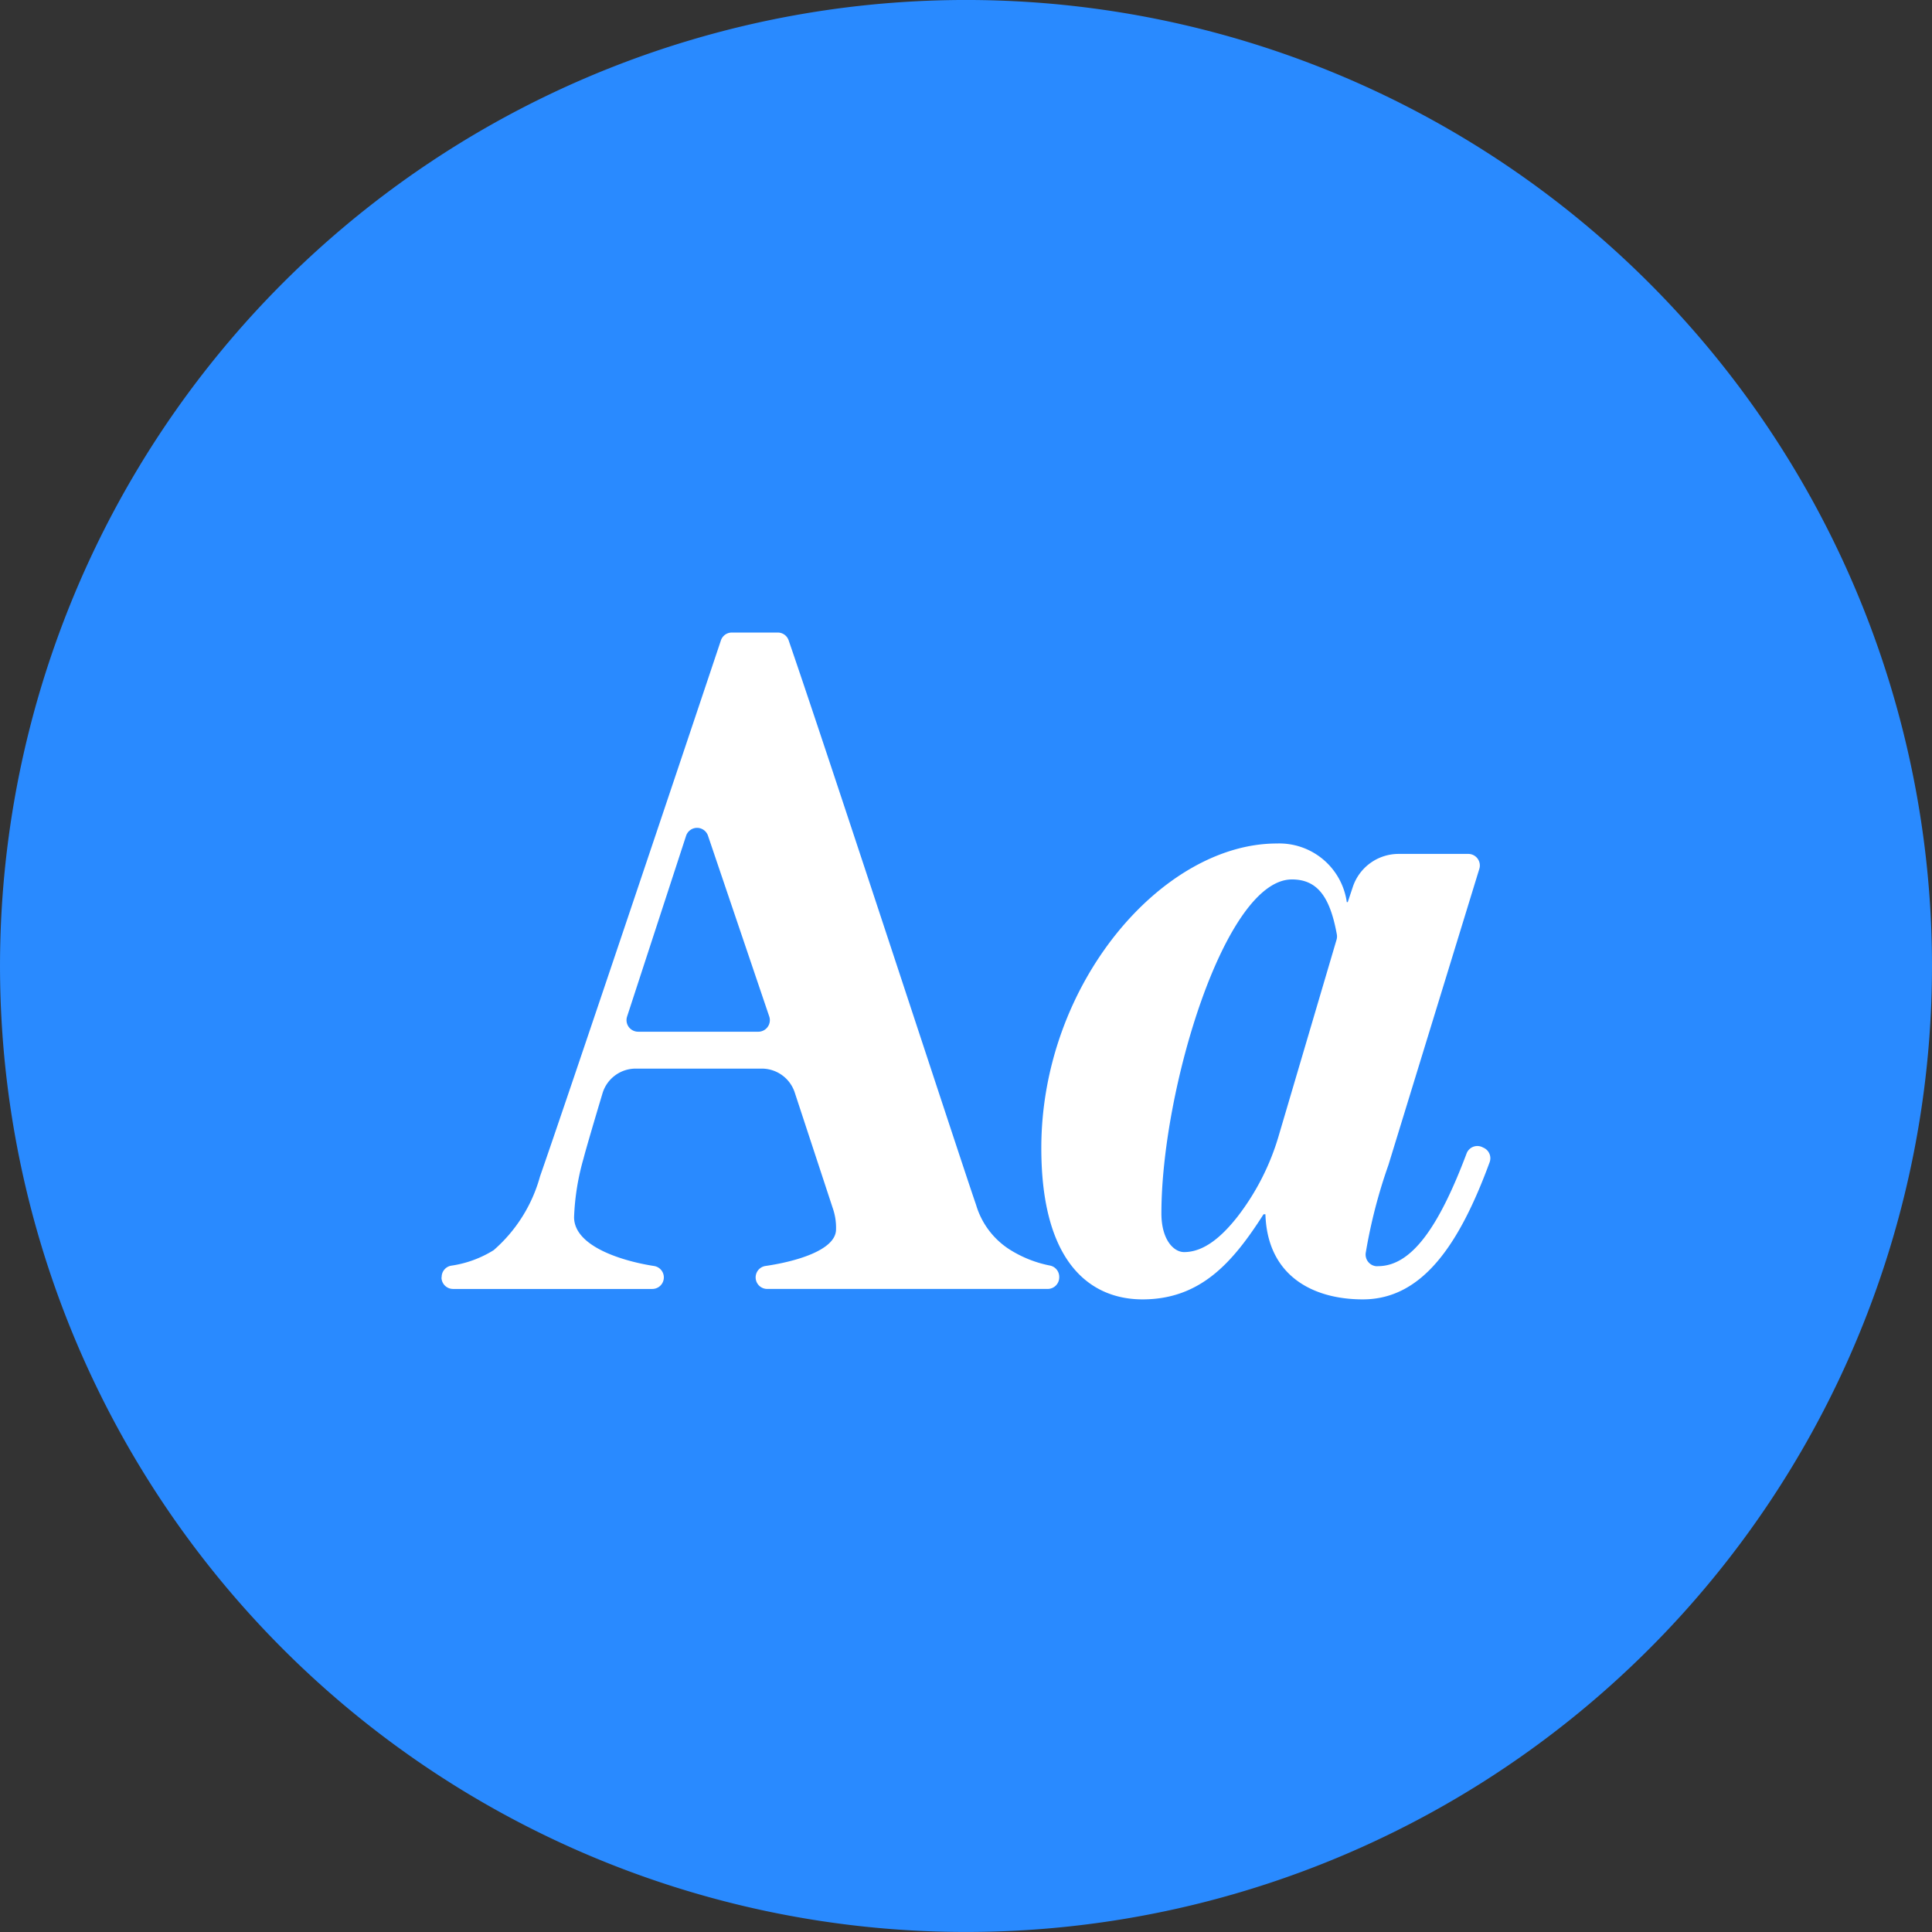
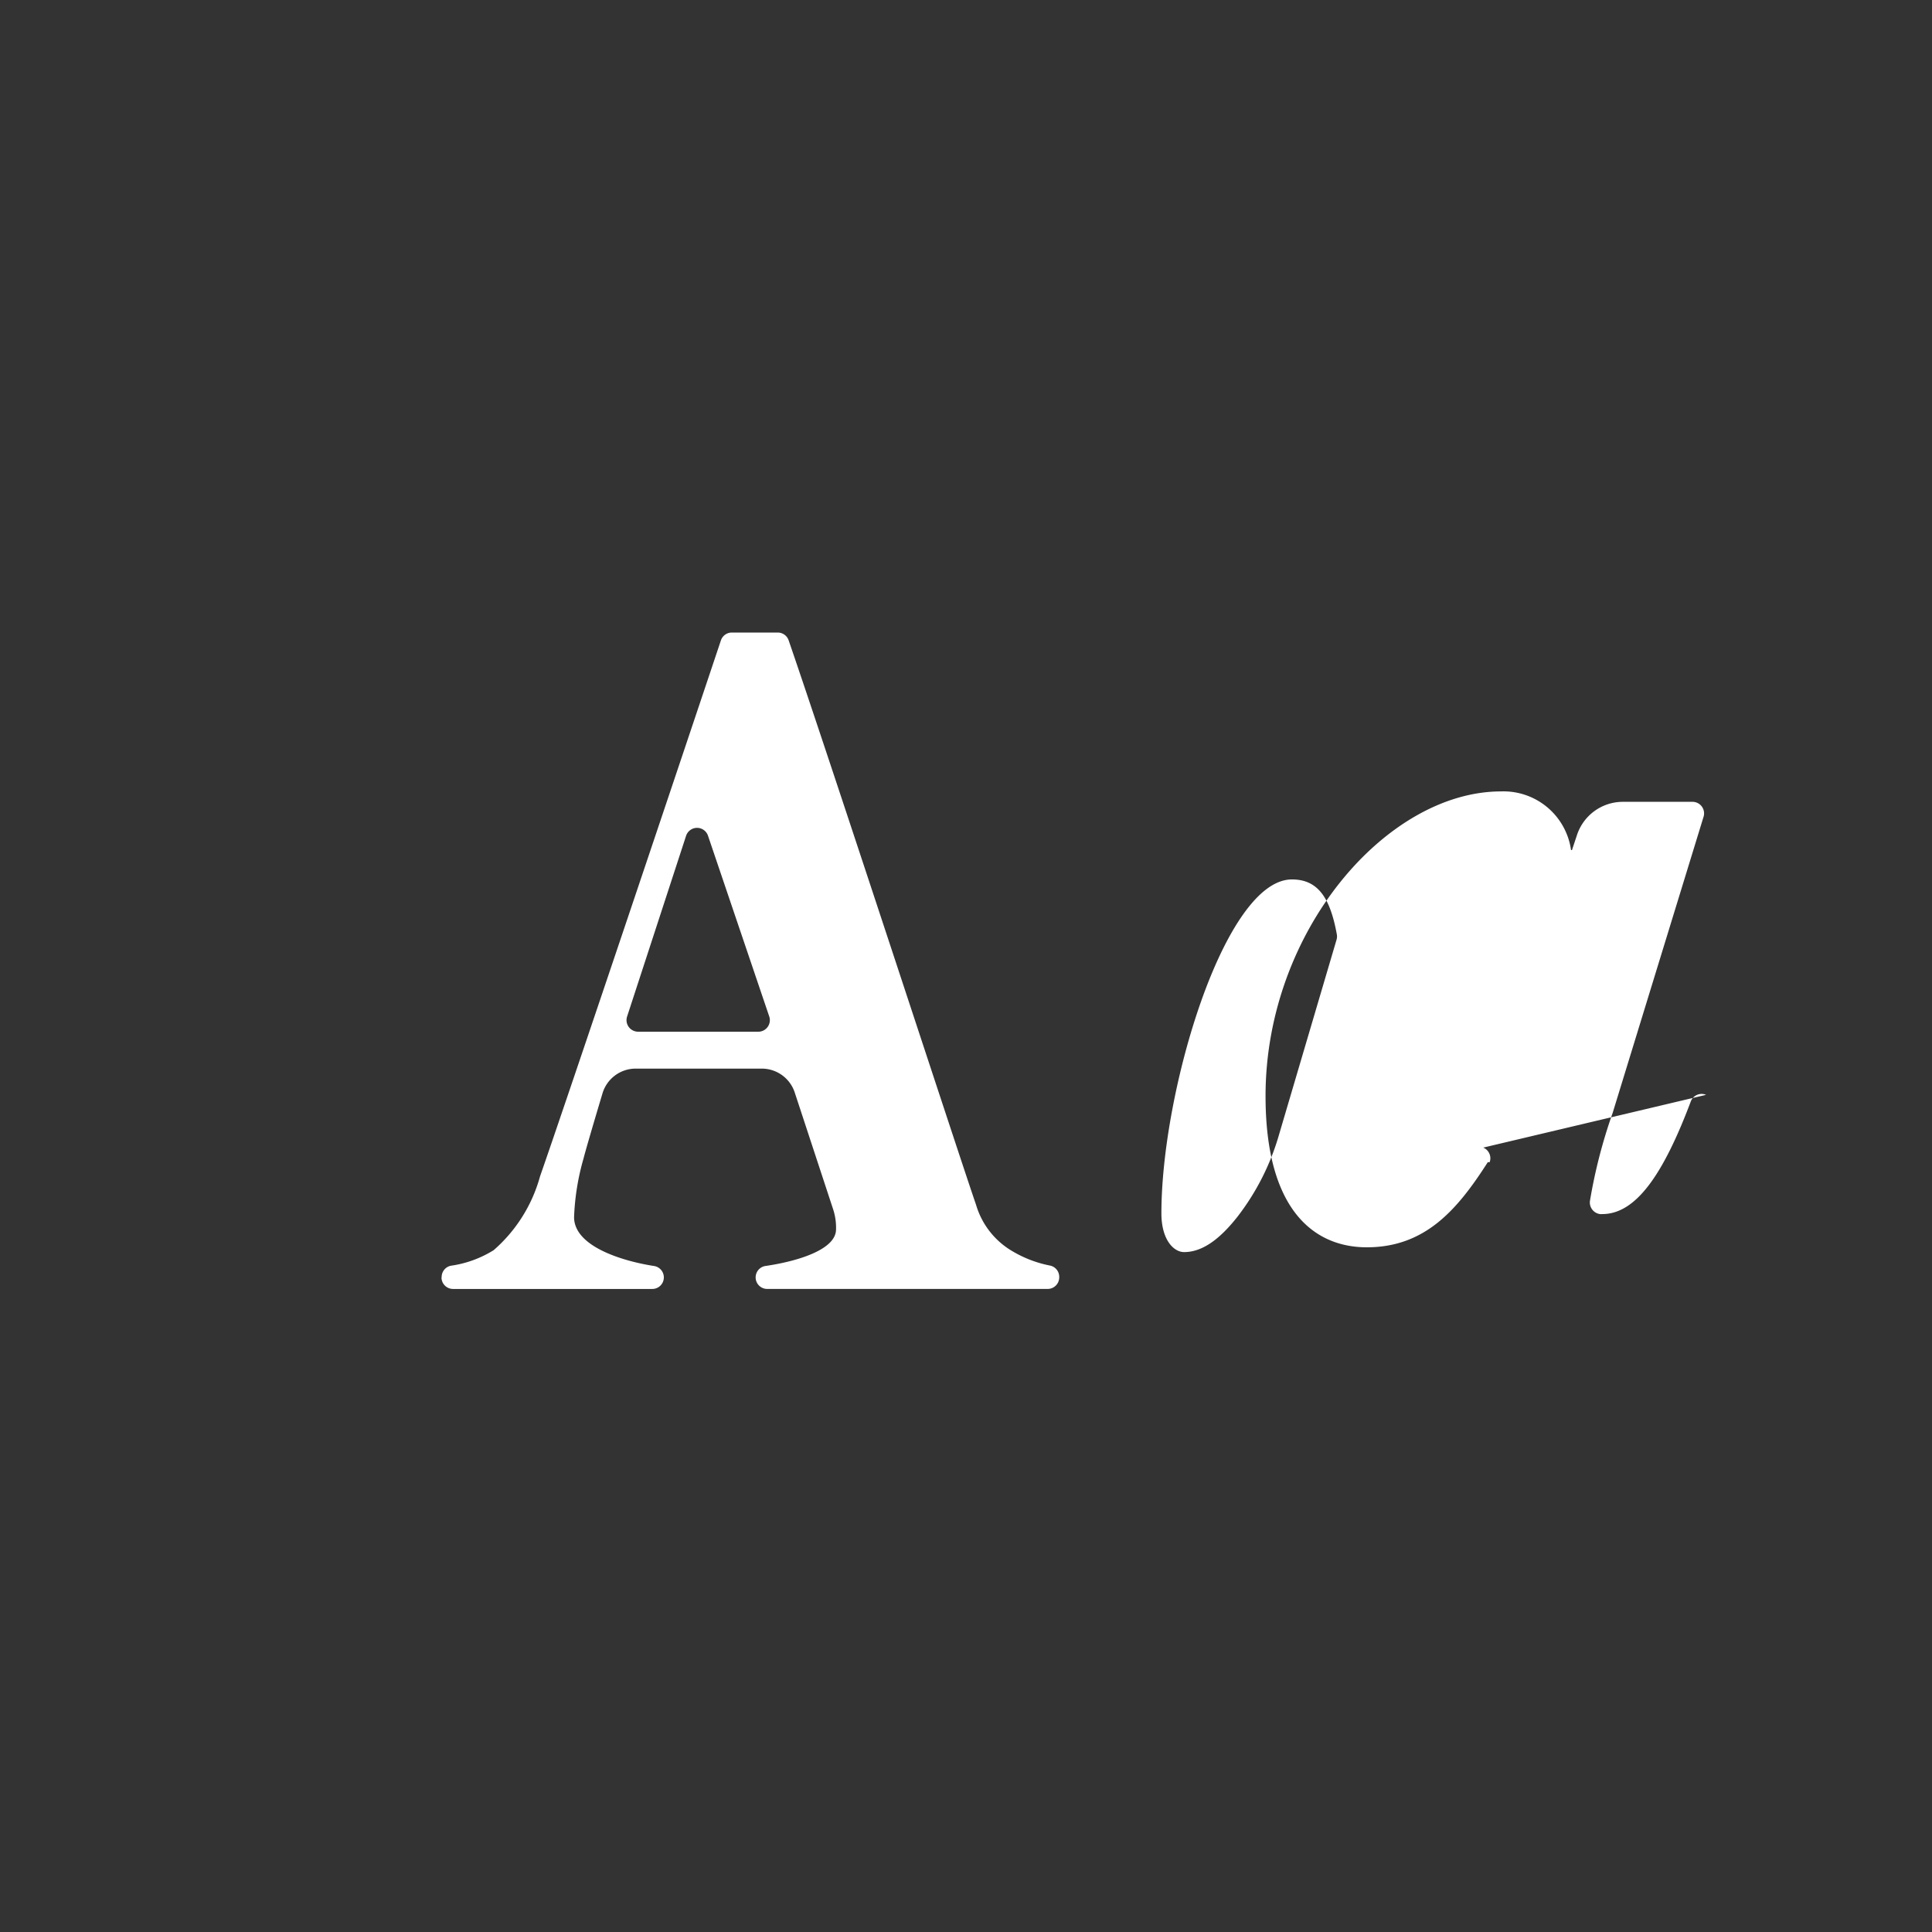
<svg xmlns="http://www.w3.org/2000/svg" width="103.753" height="103.752" viewBox="0 0 103.753 103.752">
  <rect x="0" y="0" width="103.753" height="103.752" fill="#333333" stroke="none" />
  <g id="Group_4112" data-name="Group 4112" transform="translate(2120.888 -3156.001)">
-     <path id="Path_2216" data-name="Path 2216" d="M1143.865,51.877A51.876,51.876,0,1,1,1091.989,0a51.876,51.876,0,0,1,51.876,51.876" transform="translate(-3161 3156)" fill="#298aff" />
    <path id="Path_2217" data-name="Path 2217" d="M1063.83,68.6v-.019a.617.617,0,0,1,.506-.609,5.906,5.906,0,0,0,2.288-.835,8.083,8.083,0,0,0,2.489-3.962c1.332-3.8,7.981-23.6,9.713-28.782a.618.618,0,0,1,.587-.423h2.464a.617.617,0,0,1,.586.416c2.257,6.553,9.32,28.176,10.065,30.313a4.279,4.279,0,0,0,1.778,2.387,6.327,6.327,0,0,0,2.2.88.617.617,0,0,1,.489.6V68.6a.621.621,0,0,1-.62.62h-15.062a.62.62,0,0,1-.094-1.233c1.562-.225,3.79-.832,3.79-1.967a3.164,3.164,0,0,0-.152-1.067l-2.067-6.285a1.863,1.863,0,0,0-1.769-1.28h-6.769a1.861,1.861,0,0,0-1.784,1.327c-.394,1.313-.914,3.076-1.019,3.5a13.076,13.076,0,0,0-.508,3.149c0,1.594,2.654,2.371,4.3,2.625a.62.62,0,0,1-.1,1.232h-10.7a.621.621,0,0,1-.62-.62m10.556-13.194h6.458a.621.621,0,0,0,.62-.62.612.612,0,0,0-.033-.2l-3.289-9.706a.62.62,0,0,0-1.177.006l-3.168,9.706a.62.62,0,0,0,.4.782.611.611,0,0,0,.194.031" transform="translate(-3161 3156)" fill="#fff" />
-     <path id="Path_2218" data-name="Path 2218" d="M1119.765,61.63a.619.619,0,0,1,.345.783c-1.639,4.462-3.638,7.368-6.81,7.368-2.692,0-5.13-1.27-5.232-4.571h-.1c-1.625,2.539-3.352,4.571-6.5,4.571-2.692,0-5.435-1.829-5.435-8.127,0-8.837,6.5-16.355,12.647-16.355a3.661,3.661,0,0,1,3.758,3.149h.051l.272-.817a2.593,2.593,0,0,1,2.46-1.773h3.742a.621.621,0,0,1,.62.62.61.61,0,0,1-.027.18l-4.883,15.908a28,28,0,0,0-1.219,4.724.63.63,0,0,0,.54.707.688.688,0,0,0,.12,0c1.791,0,3.26-2.076,4.757-6.052a.618.618,0,0,1,.8-.359l.019.007Zm-7.878-11.161a.63.63,0,0,0,.016-.29c-.361-1.983-1.024-2.95-2.412-2.95-3.606,0-7.009,11.327-7.009,17.93,0,1.422.66,2.082,1.219,2.082,1.025,0,1.973-.759,2.88-1.917a13.135,13.135,0,0,0,2.221-4.4Z" transform="translate(-3161 3156)" fill="#fff" />
+     <path id="Path_2218" data-name="Path 2218" d="M1119.765,61.63a.619.619,0,0,1,.345.783h-.1c-1.625,2.539-3.352,4.571-6.5,4.571-2.692,0-5.435-1.829-5.435-8.127,0-8.837,6.5-16.355,12.647-16.355a3.661,3.661,0,0,1,3.758,3.149h.051l.272-.817a2.593,2.593,0,0,1,2.46-1.773h3.742a.621.621,0,0,1,.62.62.61.61,0,0,1-.027.18l-4.883,15.908a28,28,0,0,0-1.219,4.724.63.63,0,0,0,.54.707.688.688,0,0,0,.12,0c1.791,0,3.26-2.076,4.757-6.052a.618.618,0,0,1,.8-.359l.019.007Zm-7.878-11.161a.63.63,0,0,0,.016-.29c-.361-1.983-1.024-2.95-2.412-2.95-3.606,0-7.009,11.327-7.009,17.93,0,1.422.66,2.082,1.219,2.082,1.025,0,1.973-.759,2.88-1.917a13.135,13.135,0,0,0,2.221-4.4Z" transform="translate(-3161 3156)" fill="#fff" />
  </g>
</svg>